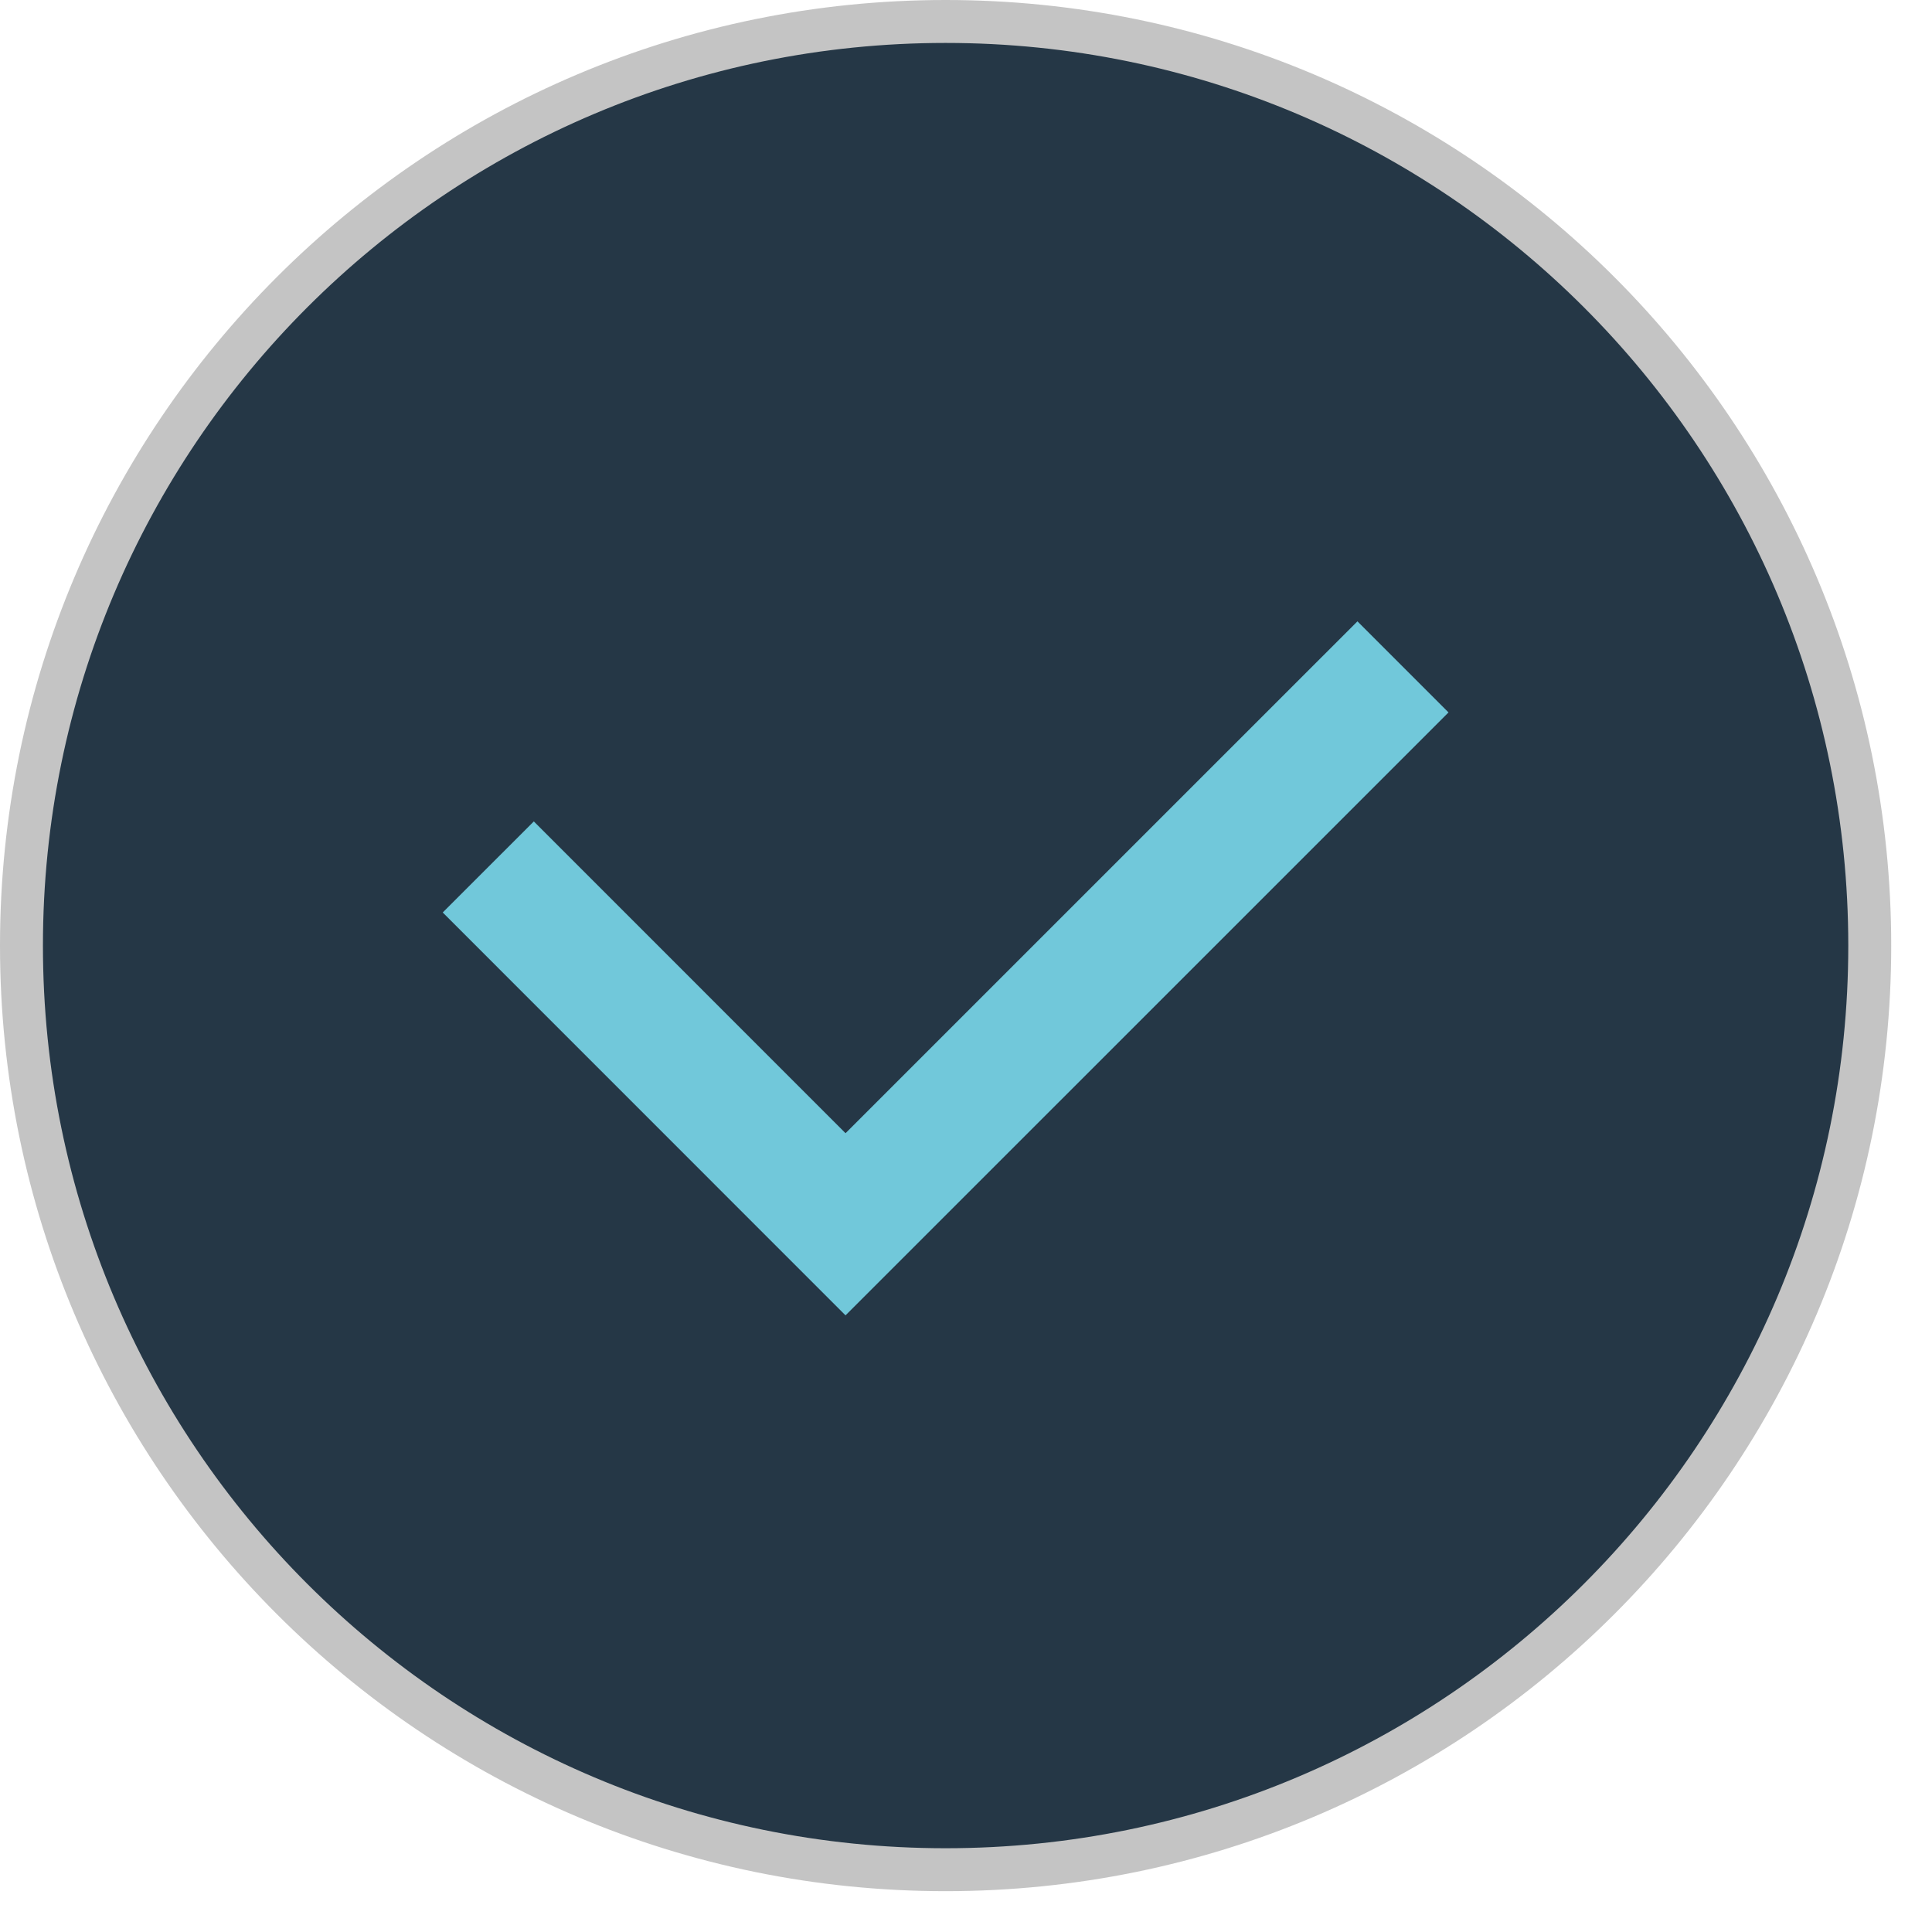
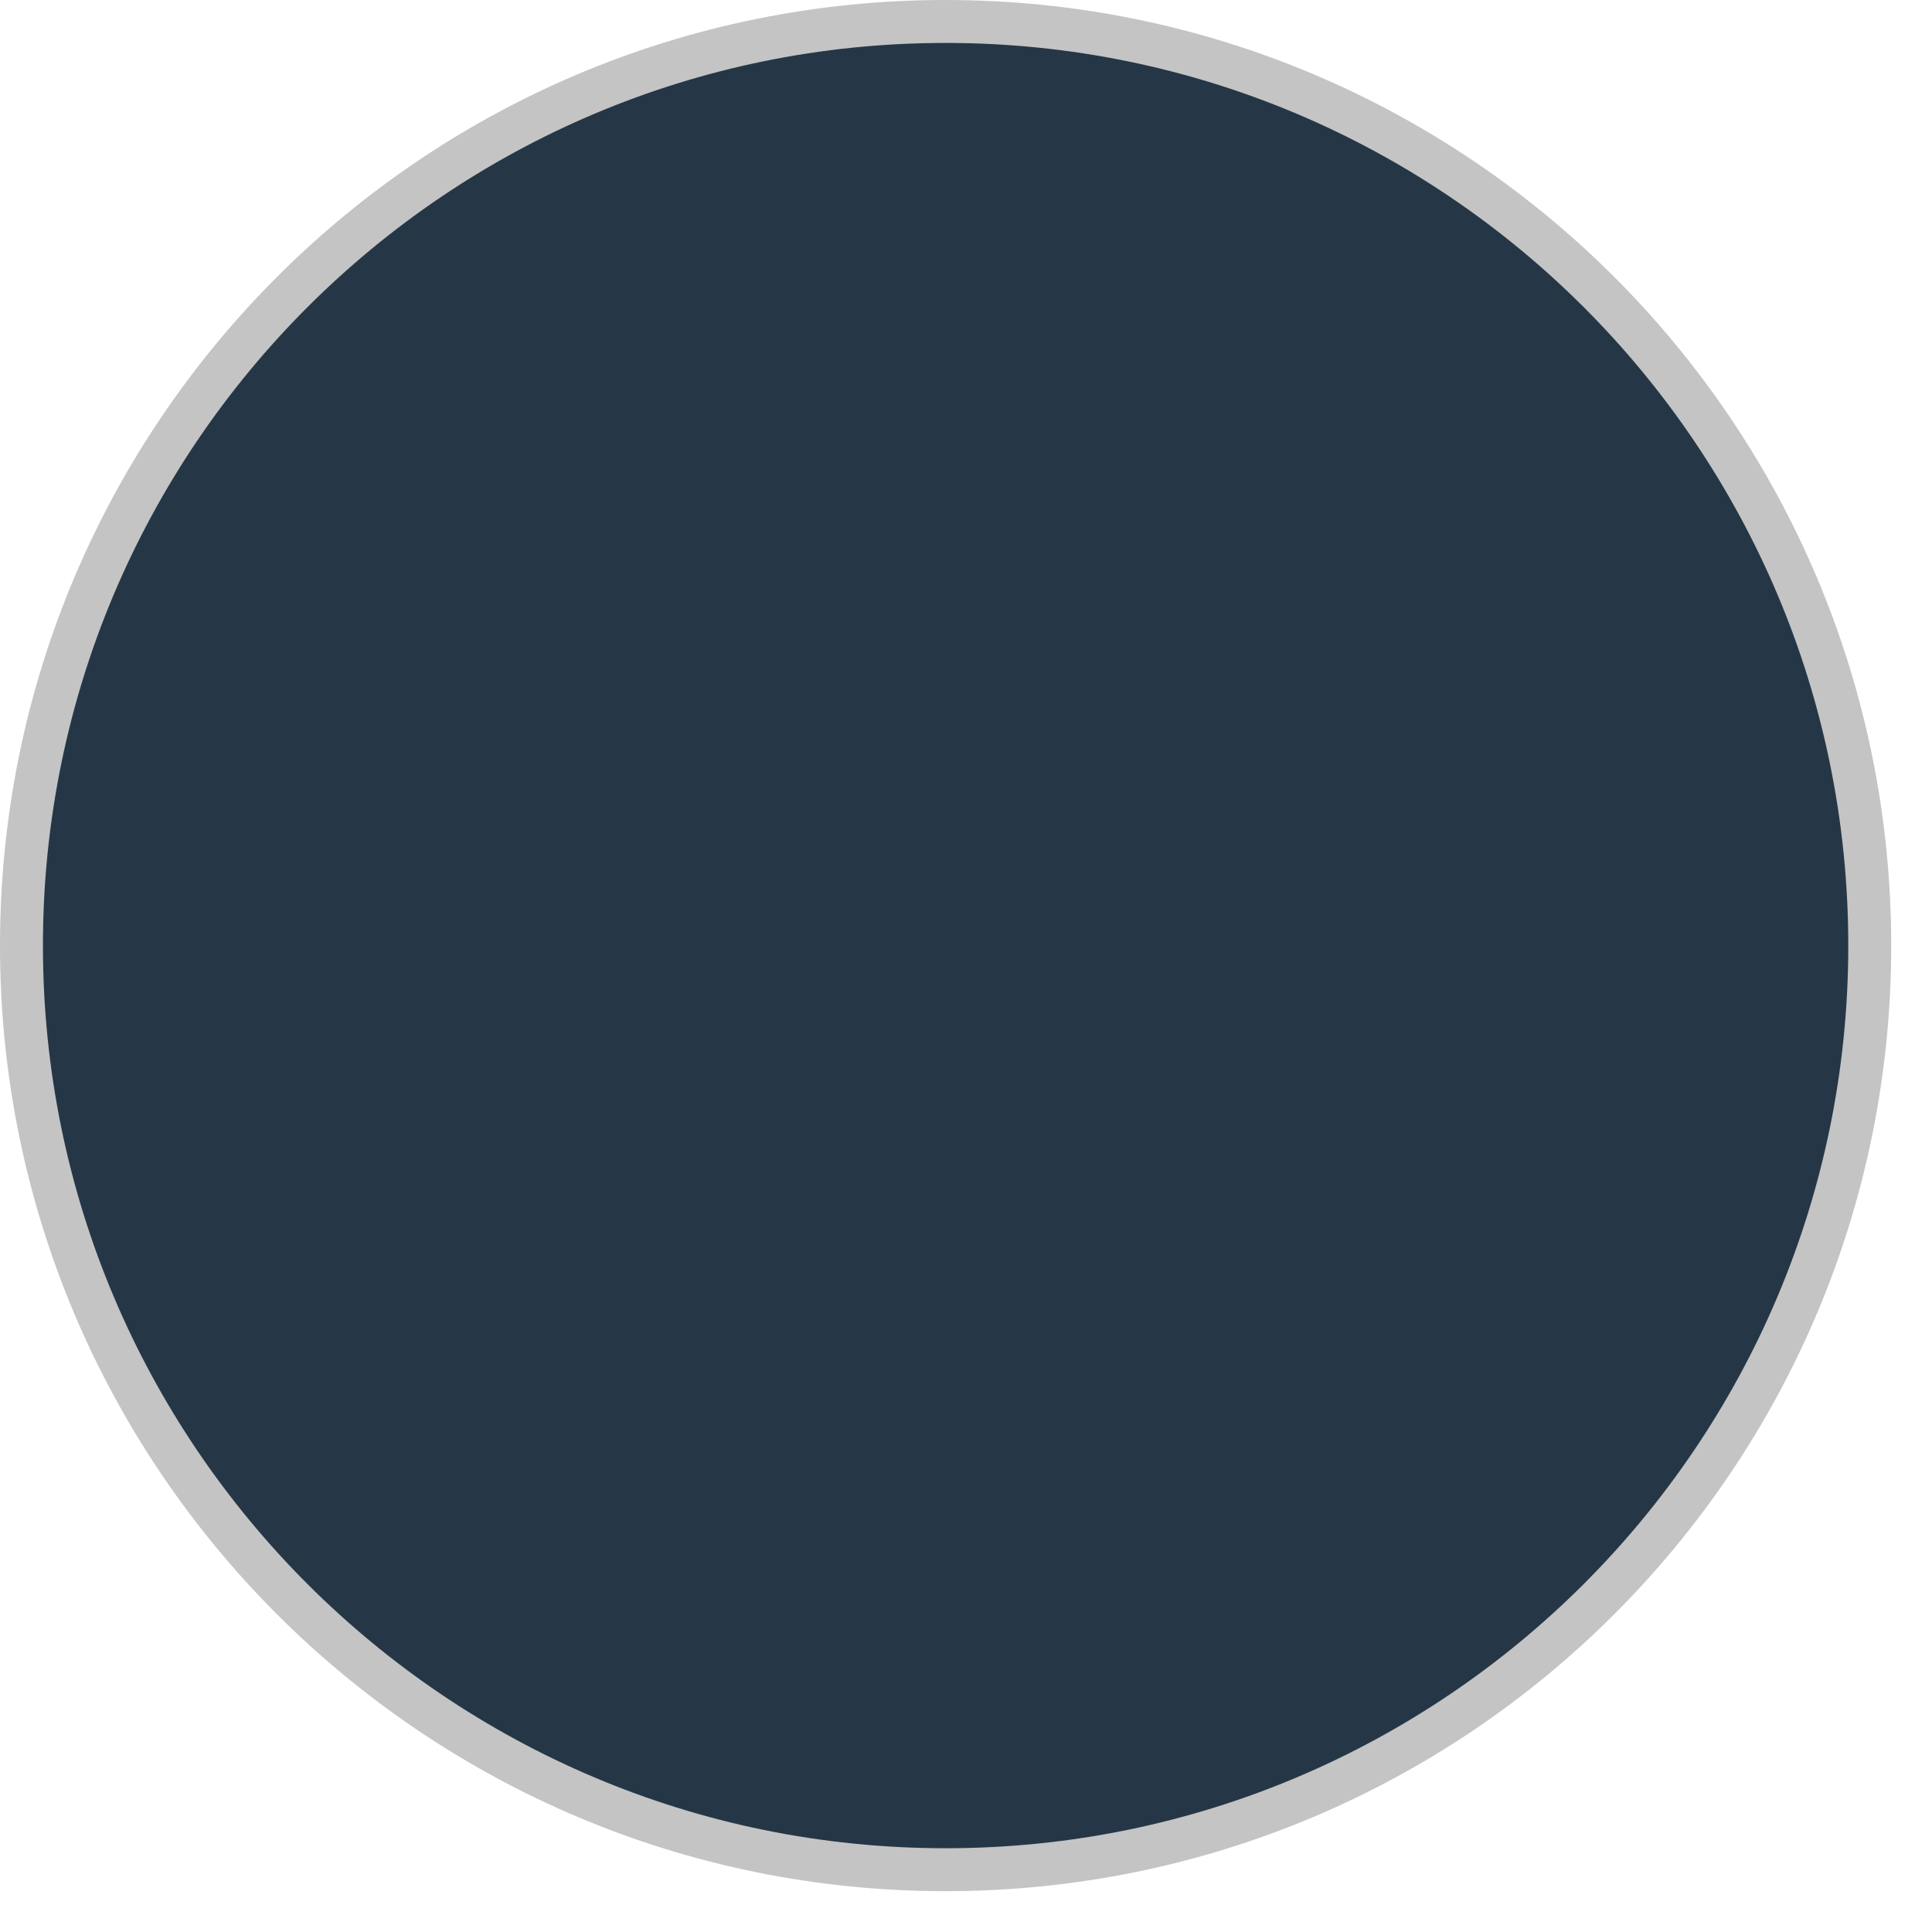
<svg xmlns="http://www.w3.org/2000/svg" width="45" height="45" viewBox="0 0 45 45">
  <g fill="none" fill-rule="evenodd">
    <g>
      <g>
        <g>
          <path fill="#253746" d="M43.55 22.025c0 11.888-9.637 21.524-21.525 21.524C10.137 43.55.5 33.913.5 22.025.5 10.136 10.137.5 22.025.5 33.913.5 43.55 10.136 43.55 22.025" transform="translate(-455 -3849) translate(400 3712) translate(55 137)" />
          <path stroke="#C4C4C4" d="M43.55 22.025c0 11.888-9.637 21.524-21.525 21.524C10.137 43.55.5 33.913.5 22.025.5 10.136 10.137.5 22.025.5 33.913.5 43.55 10.136 43.55 22.025z" transform="translate(-455 -3849) translate(400 3712) translate(55 137)" />
-           <path stroke="#71C8DA" stroke-width="3" d="M11.373 20.193L19.694 28.516 32.678 15.533" transform="translate(-455 -3849) translate(400 3712) translate(55 137)" />
        </g>
      </g>
    </g>
  </g>
</svg>